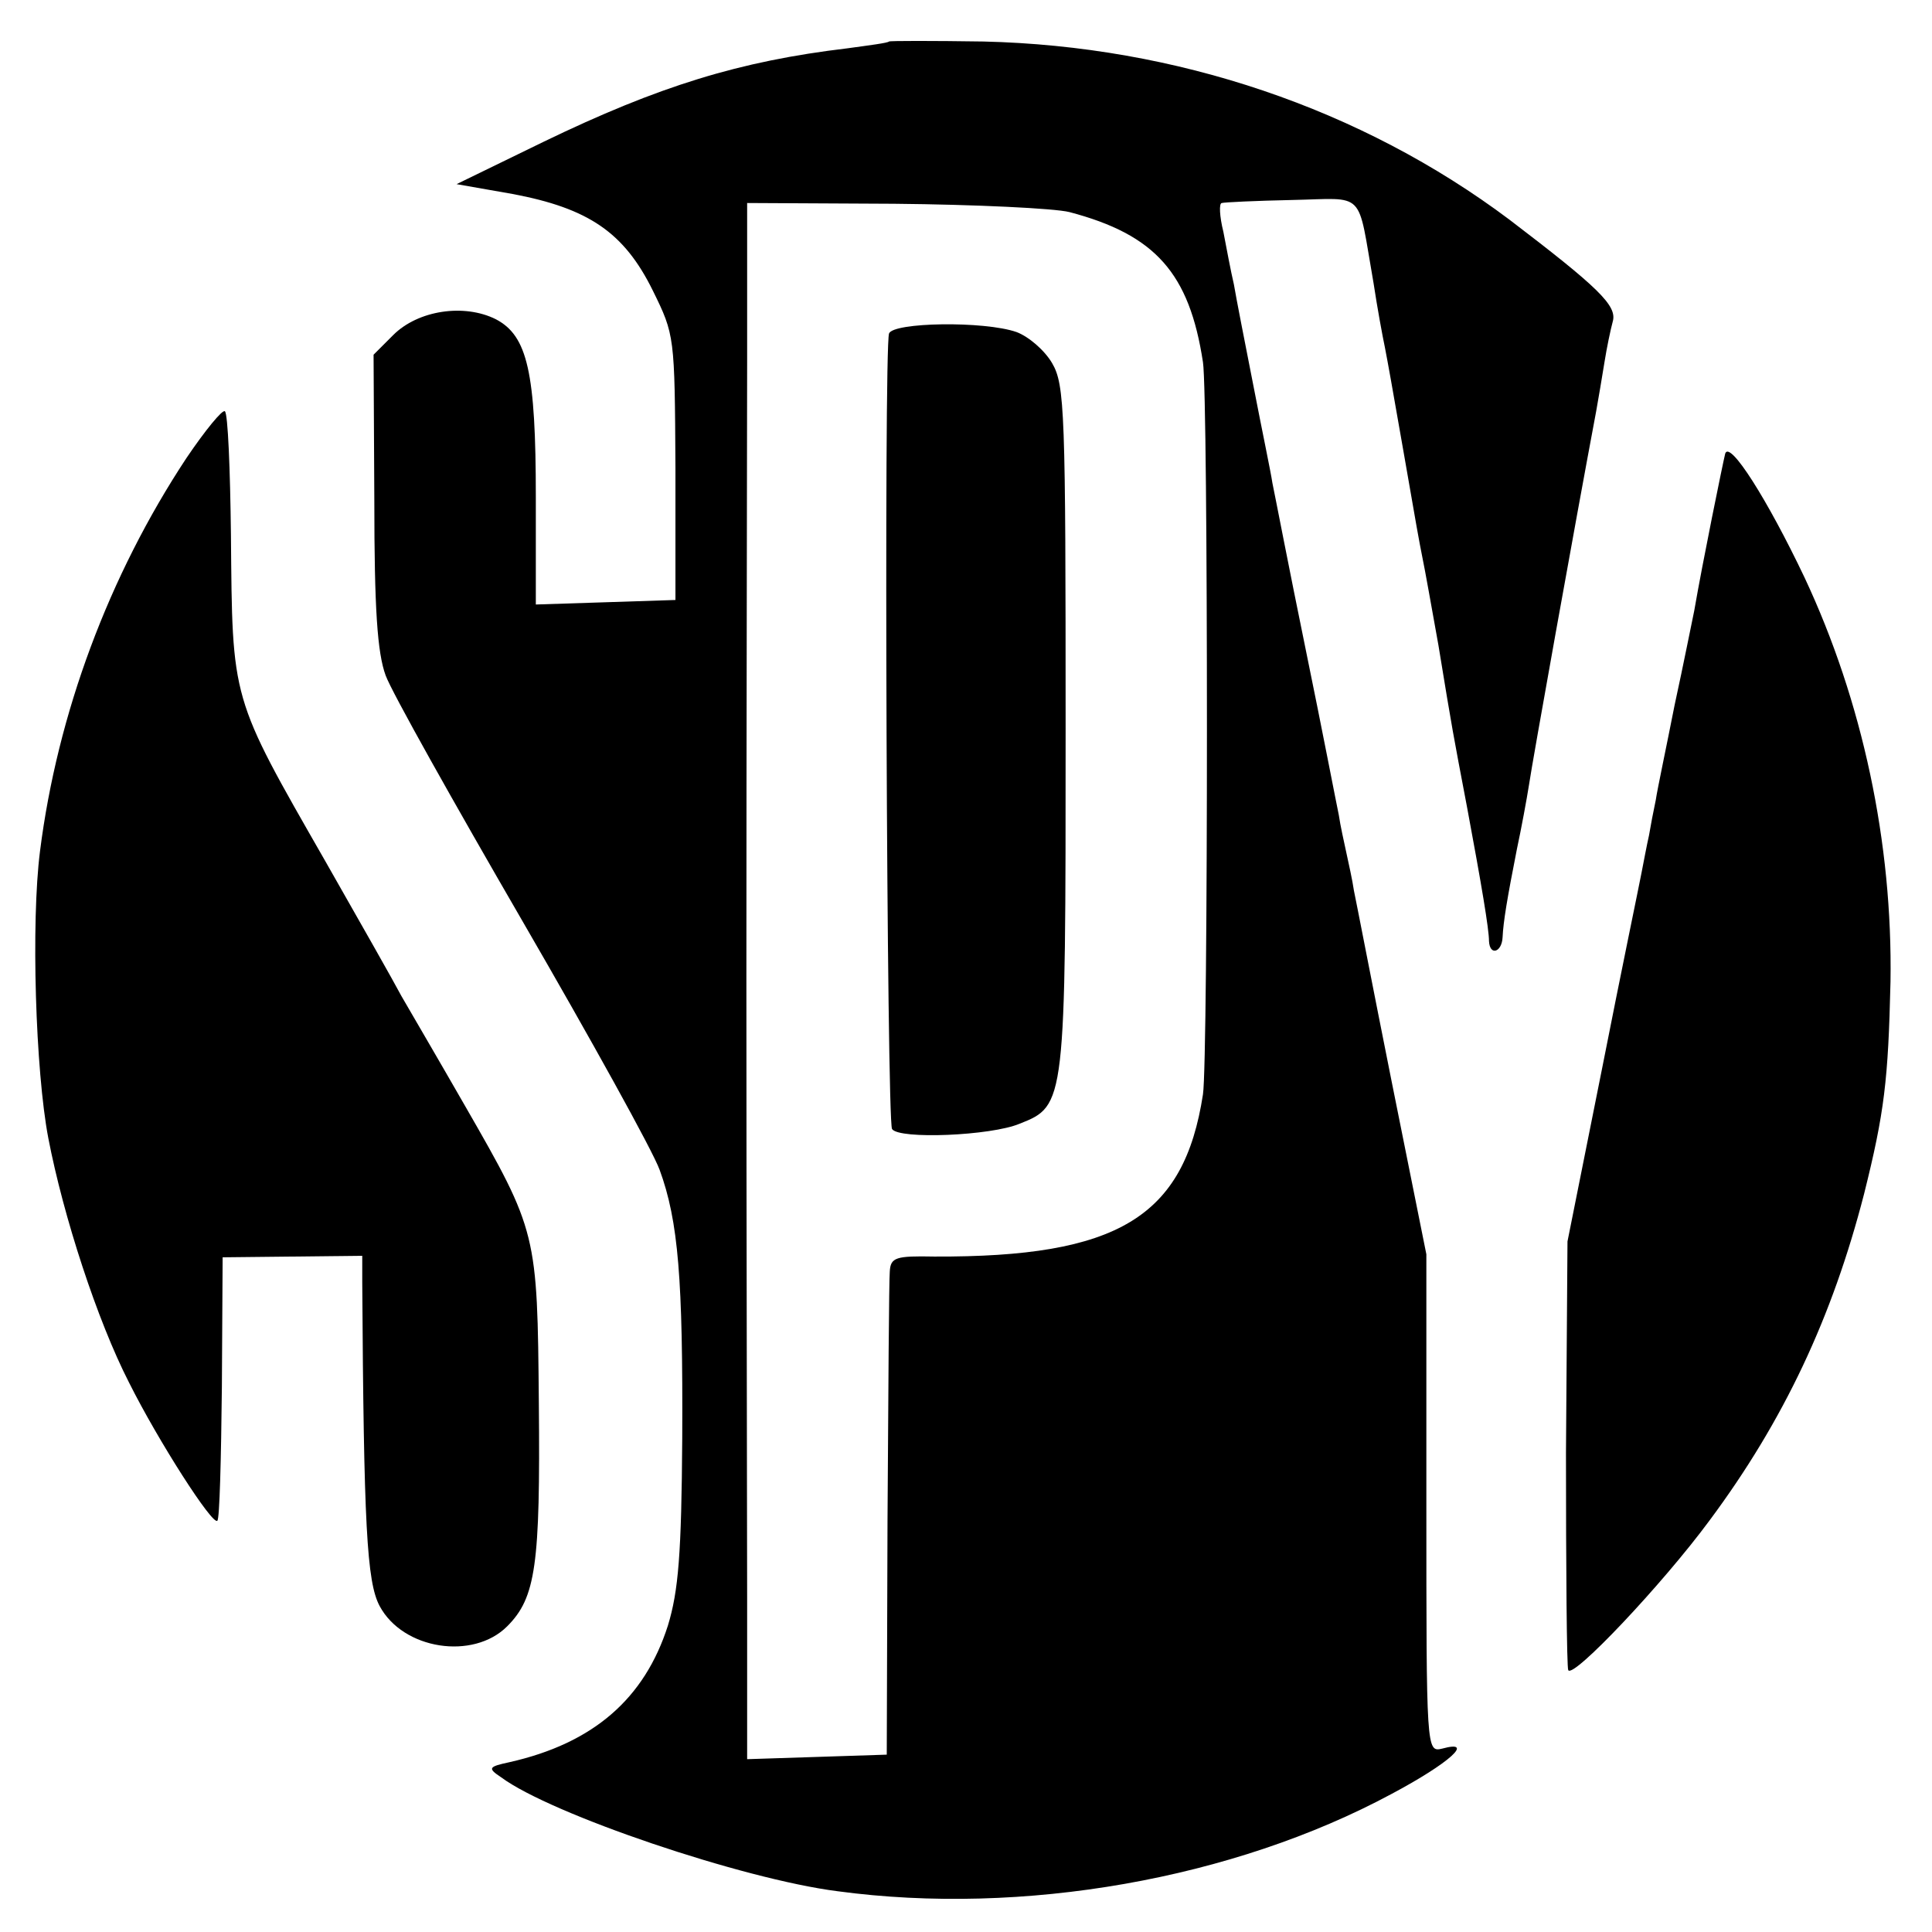
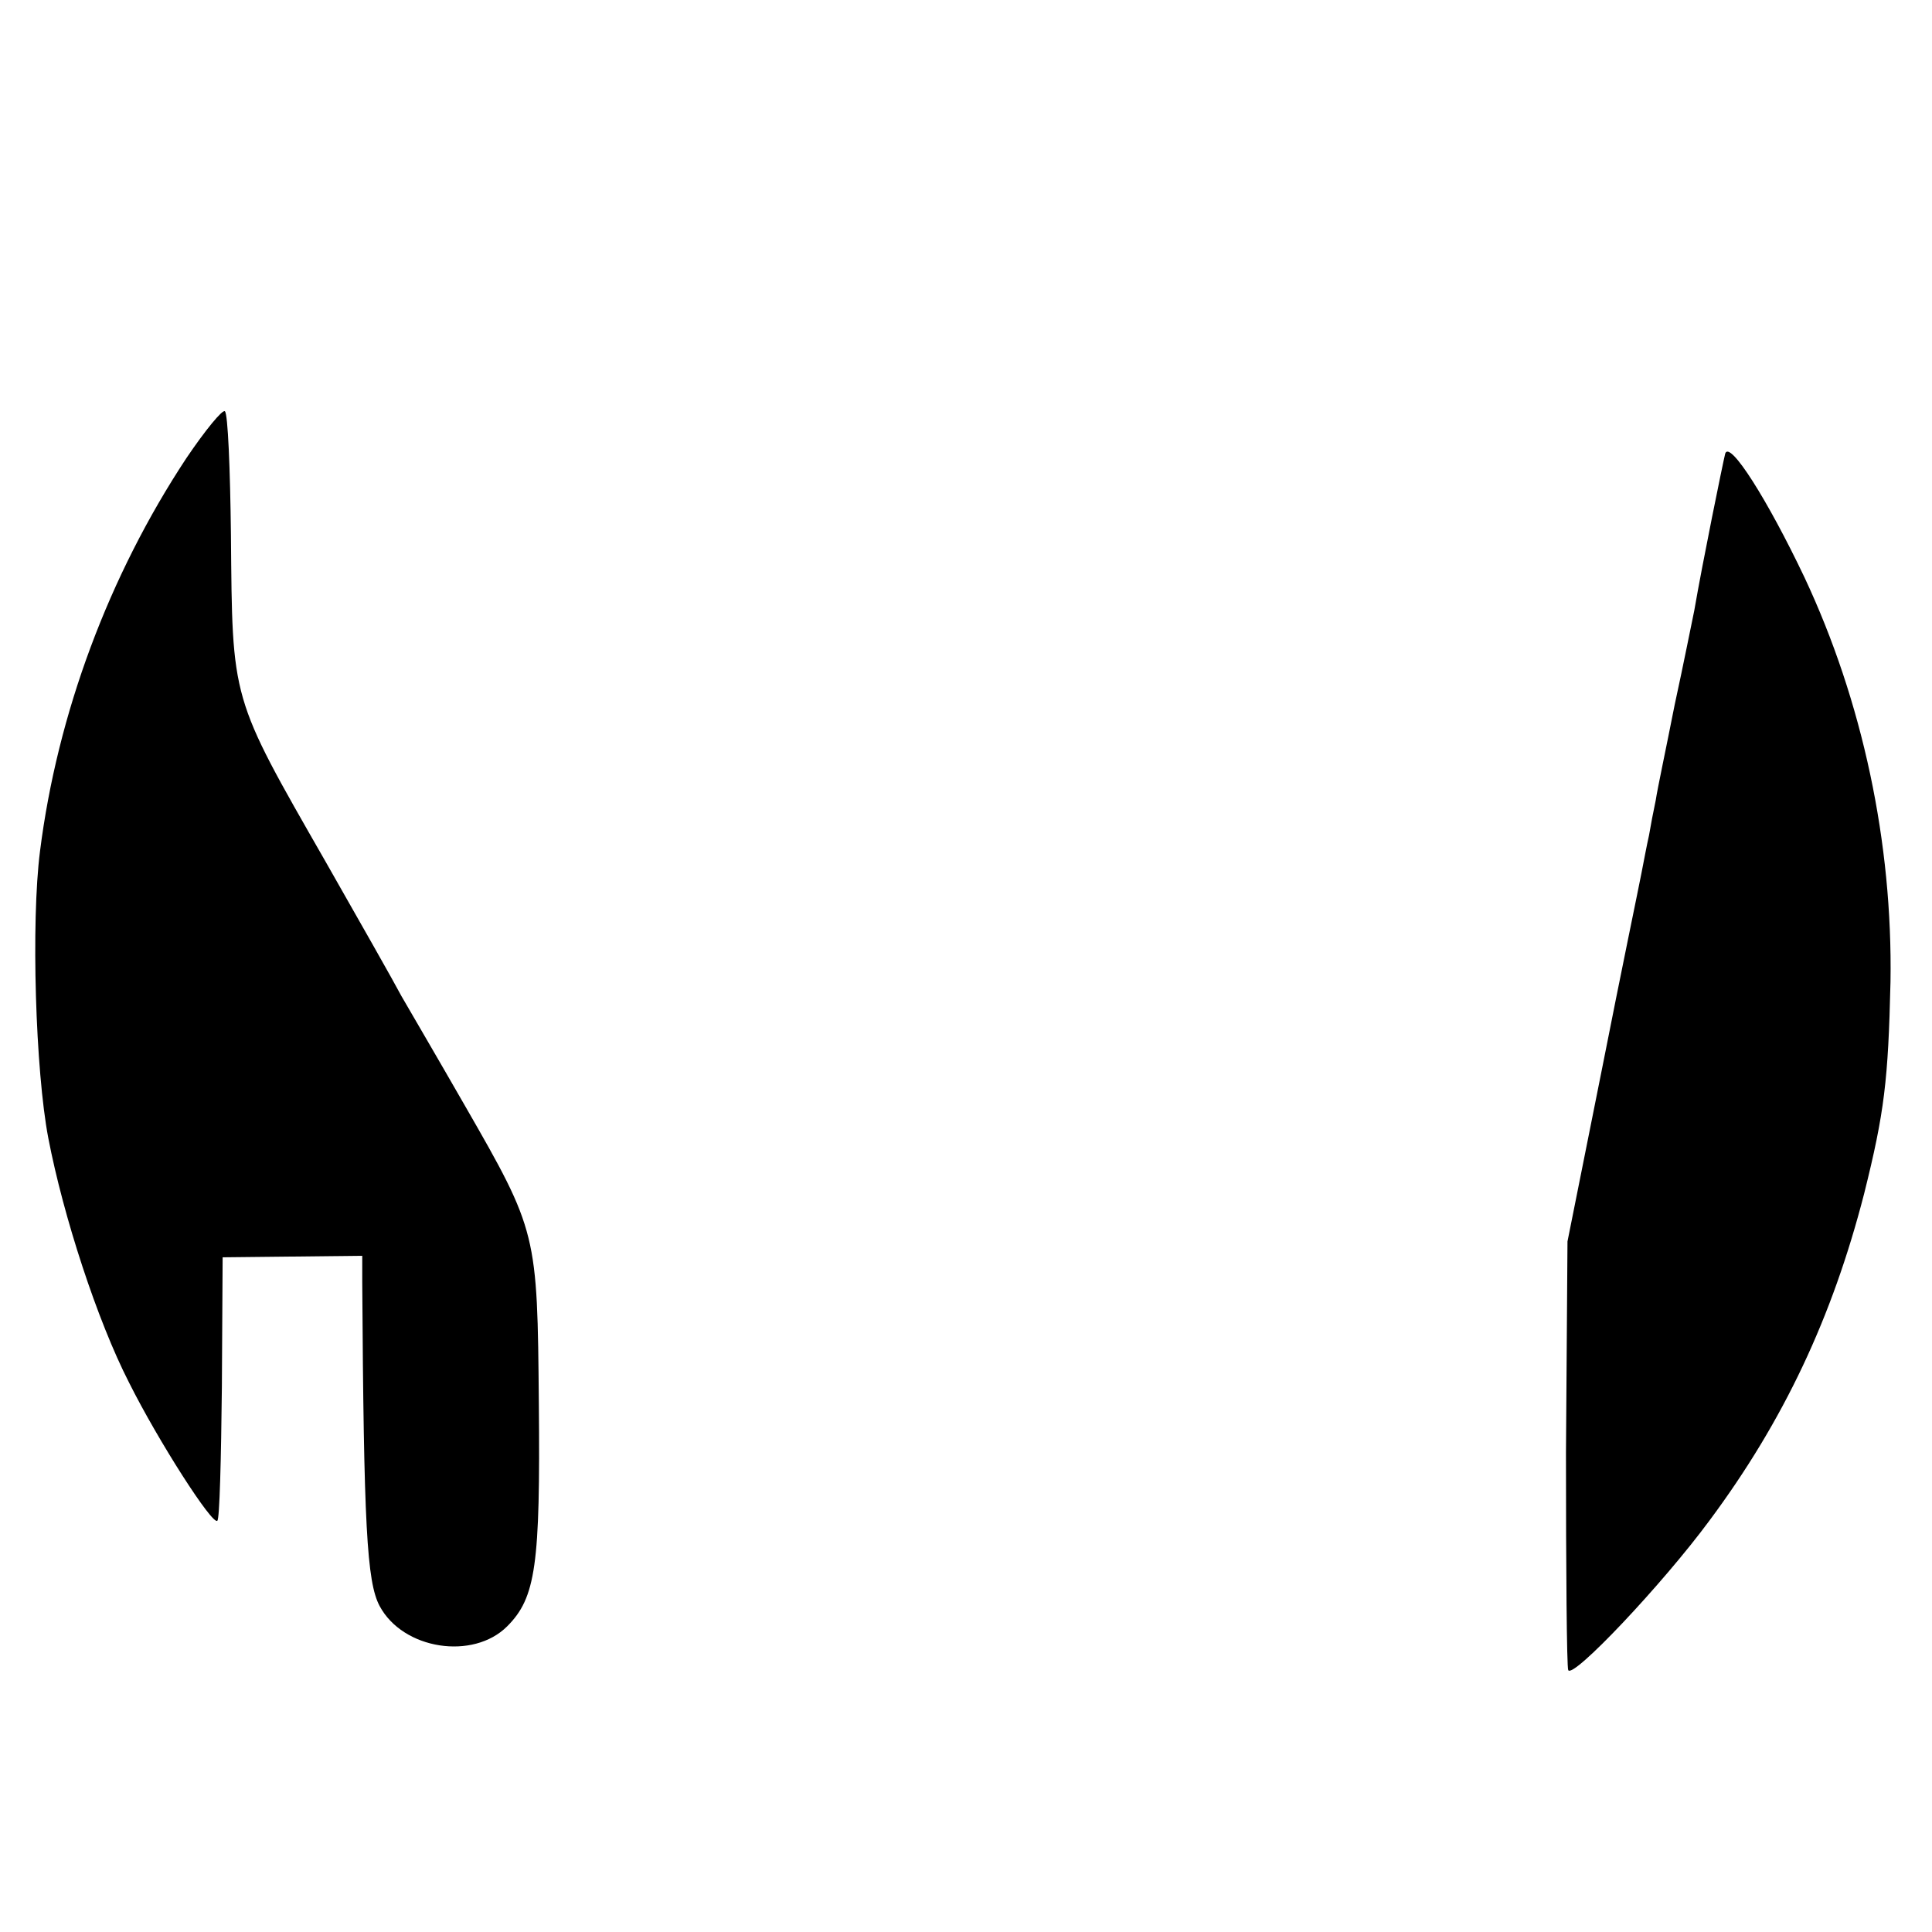
<svg xmlns="http://www.w3.org/2000/svg" version="1.0" width="256pt" height="256pt" viewBox="0 0 256 256" preserveAspectRatio="xMidYMid meet">
  <g transform="translate(0,256) scale(0.1,-0.1)" fill="#000000" stroke="none">
-     <path d="M1178 2505 c-2 -2 -26 -5 -55 -9 -143 -17 -250 -50 -403 -124 l-115 -56 74 -13 c101 -19 148 -51 186 -128 29 -59 29 -60 30 -235 l0 -175 -92 -3 -93 -3 0 142 c0 166 -11 214 -53 236 -42 21 -103 12 -136 -21 l-26 -26 1 -193 c0 -144 4 -202 15 -232 8 -22 90 -168 181 -325 91 -157 173 -305 182 -330 25 -68 31 -146 30 -356 -1 -153 -5 -202 -19 -248 -31 -97 -99 -156 -210 -181 -28 -6 -29 -8 -11 -20 66 -49 320 -135 446 -151 245 -33 524 16 734 129 77 41 111 72 67 60 -21 -5 -21 -3 -21 325 l0 330 -46 229 c-25 125 -47 239 -50 253 -2 14 -7 36 -10 50 -3 14 -8 36 -10 50 -3 14 -22 113 -44 220 -22 107 -41 206 -44 220 -2 14 -14 71 -25 128 -11 56 -23 117 -26 135 -4 17 -10 49 -14 70 -5 20 -6 38 -2 38 3 1 45 3 93 4 99 2 86 15 108 -110 5 -33 12 -71 15 -85 5 -26 8 -43 25 -140 17 -98 20 -115 25 -140 3 -14 12 -65 21 -115 19 -116 19 -115 38 -215 19 -102 29 -161 29 -177 1 -20 17 -15 18 5 1 21 6 51 19 117 6 28 13 66 16 85 4 28 61 346 89 495 3 17 8 46 11 65 3 19 8 43 11 54 6 21 -19 45 -137 135 -196 147 -441 230 -697 236 -67 1 -124 1 -125 0z m239 -226 c114 -30 159 -81 177 -199 7 -45 7 -924 0 -970 -25 -163 -113 -216 -356 -215 -51 1 -58 -1 -59 -20 -1 -11 -2 -159 -3 -330 l-1 -310 -92 -3 -93 -3 0 216 c0 118 -1 487 -1 820 0 333 1 700 1 815 l0 211 195 -1 c107 -1 212 -6 232 -11z" />
-     <path d="M1178 2118 c-7 -22 -3 -1042 4 -1054 9 -14 131 -9 169 7 61 24 61 26 61 524 0 420 -1 455 -18 484 -10 17 -31 35 -47 41 -43 15 -164 13 -169 -2z" />
    <path d="M247 1953 c-103 -156 -171 -339 -194 -521 -12 -94 -6 -291 11 -380 20 -104 65 -242 107 -324 39 -78 111 -190 117 -183 3 2 5 82 6 177 l1 172 93 1 92 1 0 -35 c2 -322 6 -397 23 -429 31 -58 124 -72 169 -27 38 38 44 81 42 295 -2 226 -2 228 -98 395 -35 61 -73 126 -84 145 -10 19 -56 100 -101 179 -126 220 -123 211 -125 433 -1 86 -4 160 -8 163 -3 3 -26 -25 -51 -62z" />
    <path d="M2286 1959 c-3 -12 -30 -144 -41 -208 -3 -14 -14 -70 -26 -125 -11 -56 -23 -112 -25 -126 -3 -14 -7 -35 -9 -47 -3 -13 -7 -35 -10 -50 -3 -16 -27 -131 -52 -258 l-46 -230 -2 -280 c0 -154 1 -284 3 -288 6 -12 125 114 187 198 99 133 163 270 205 433 27 108 32 151 35 281 3 184 -37 372 -114 536 -49 103 -99 182 -105 164z" />
  </g>
</svg>